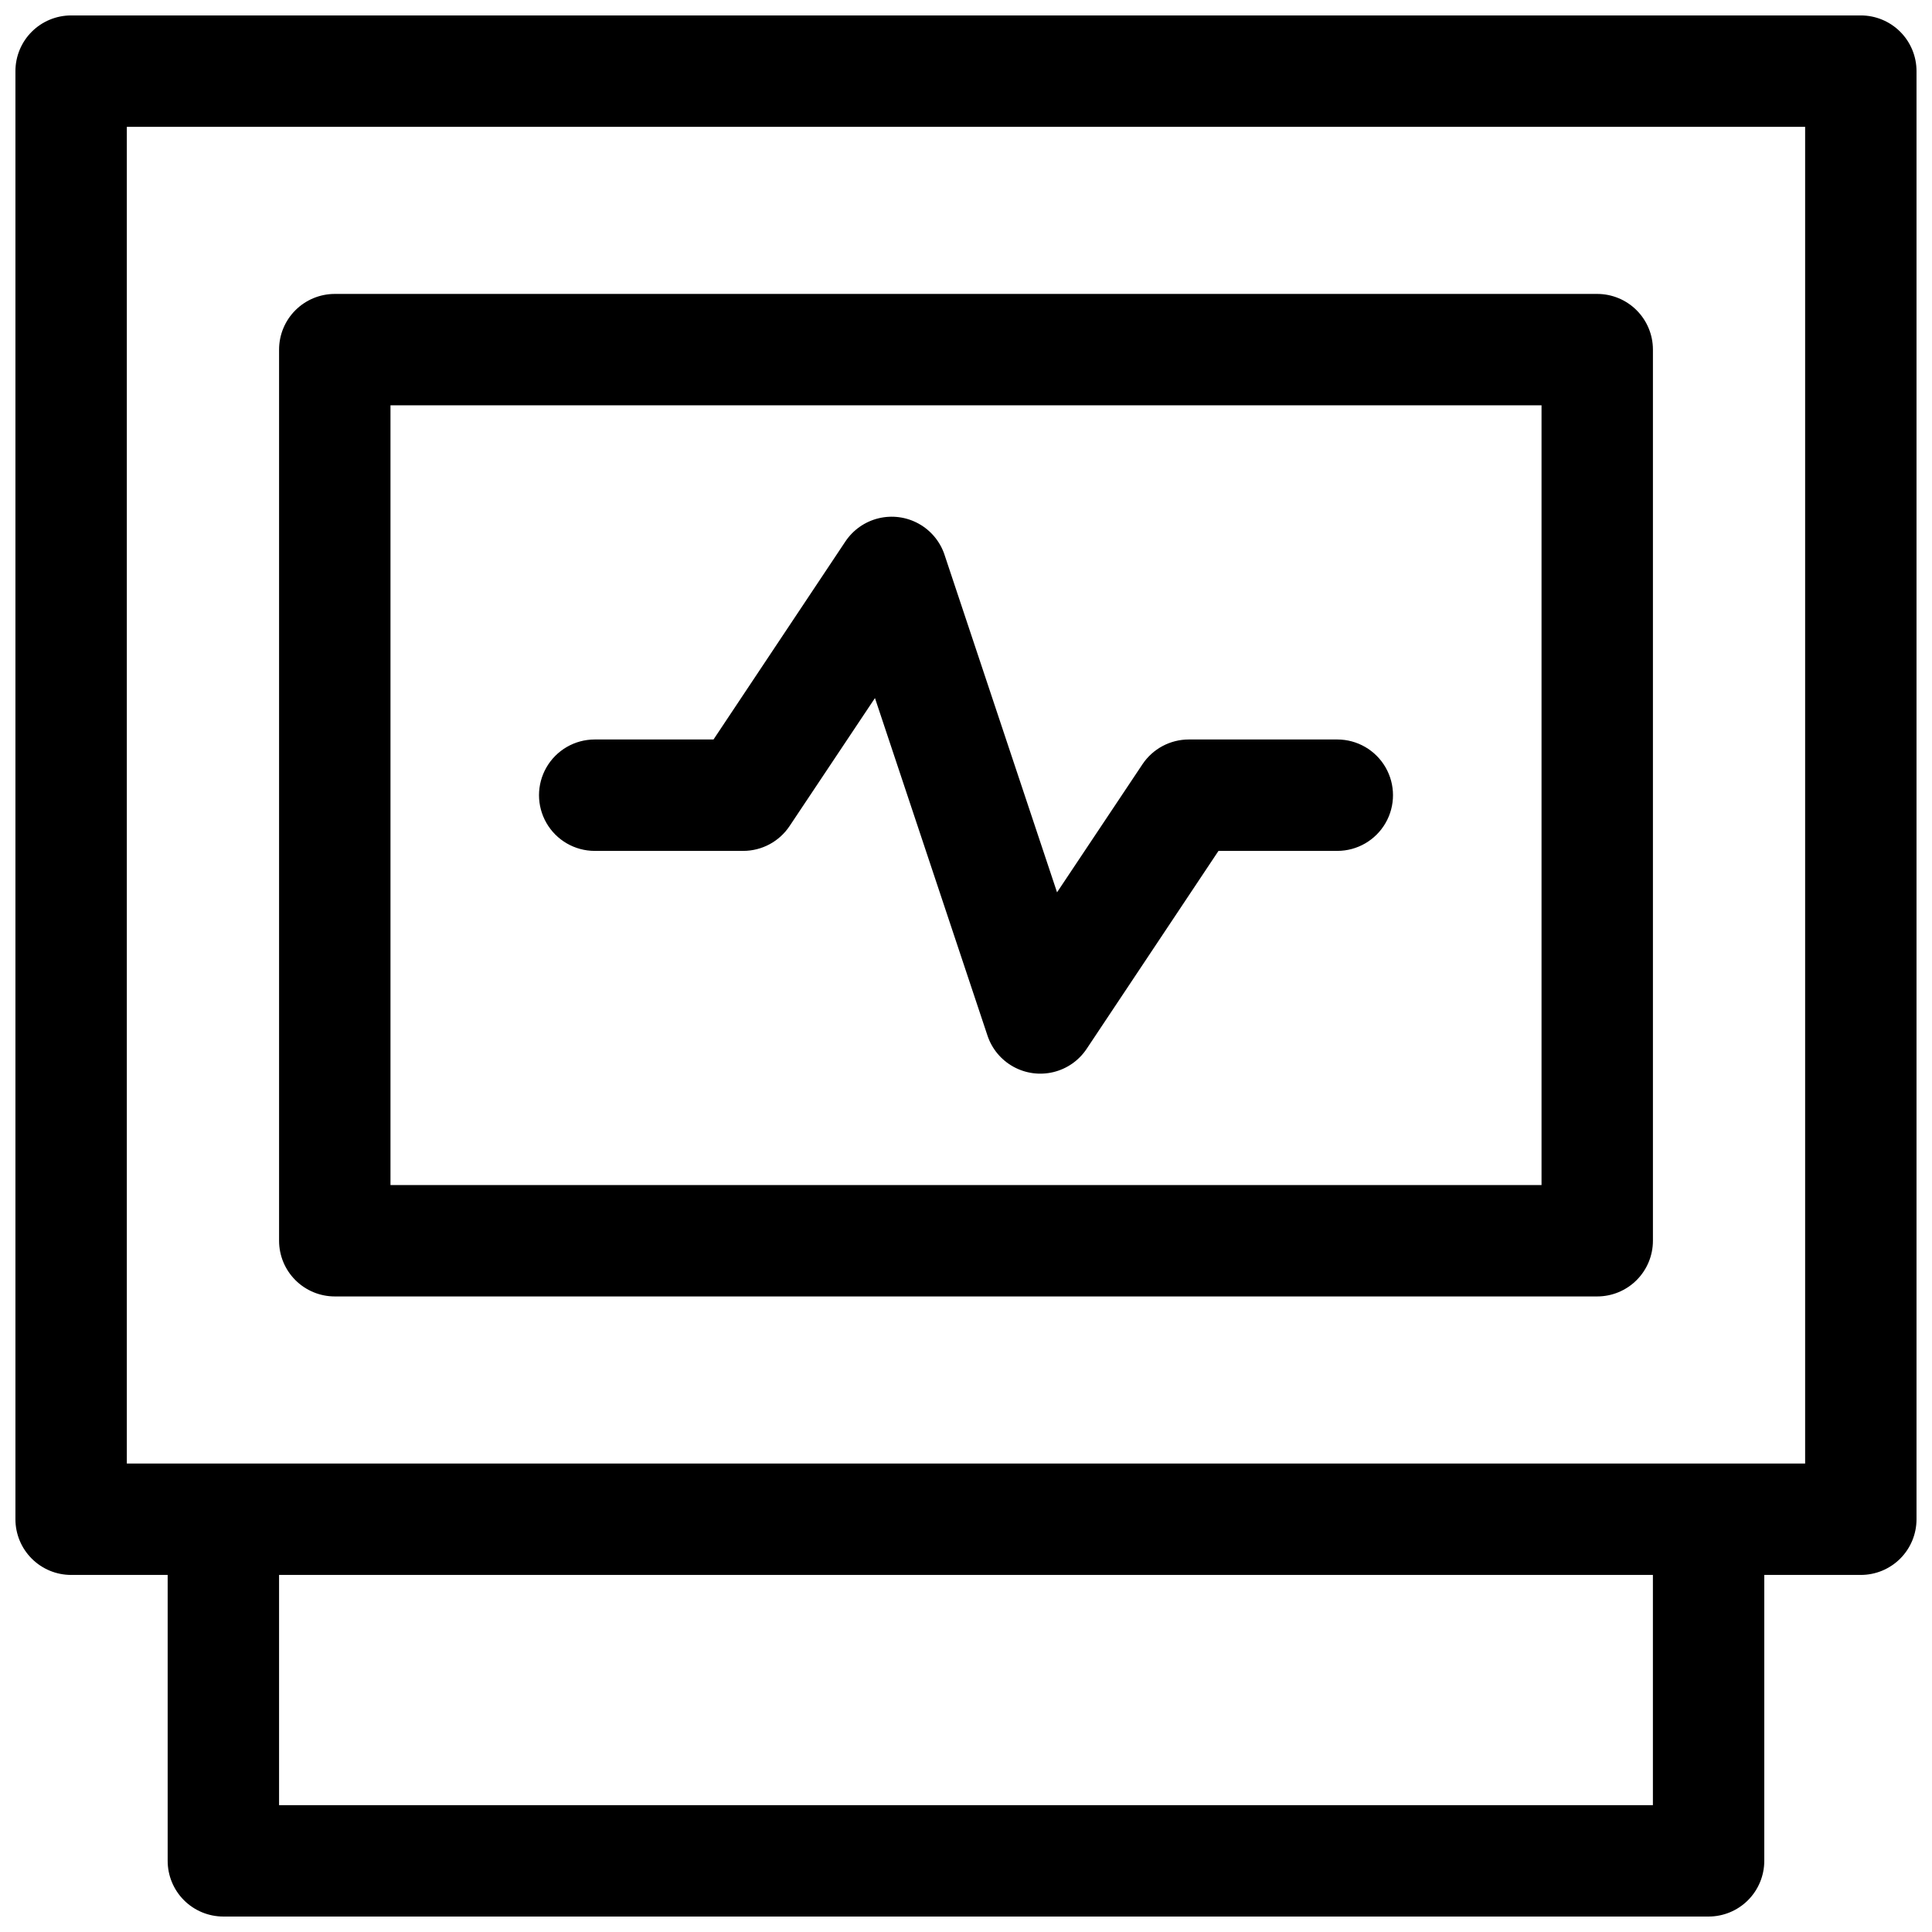
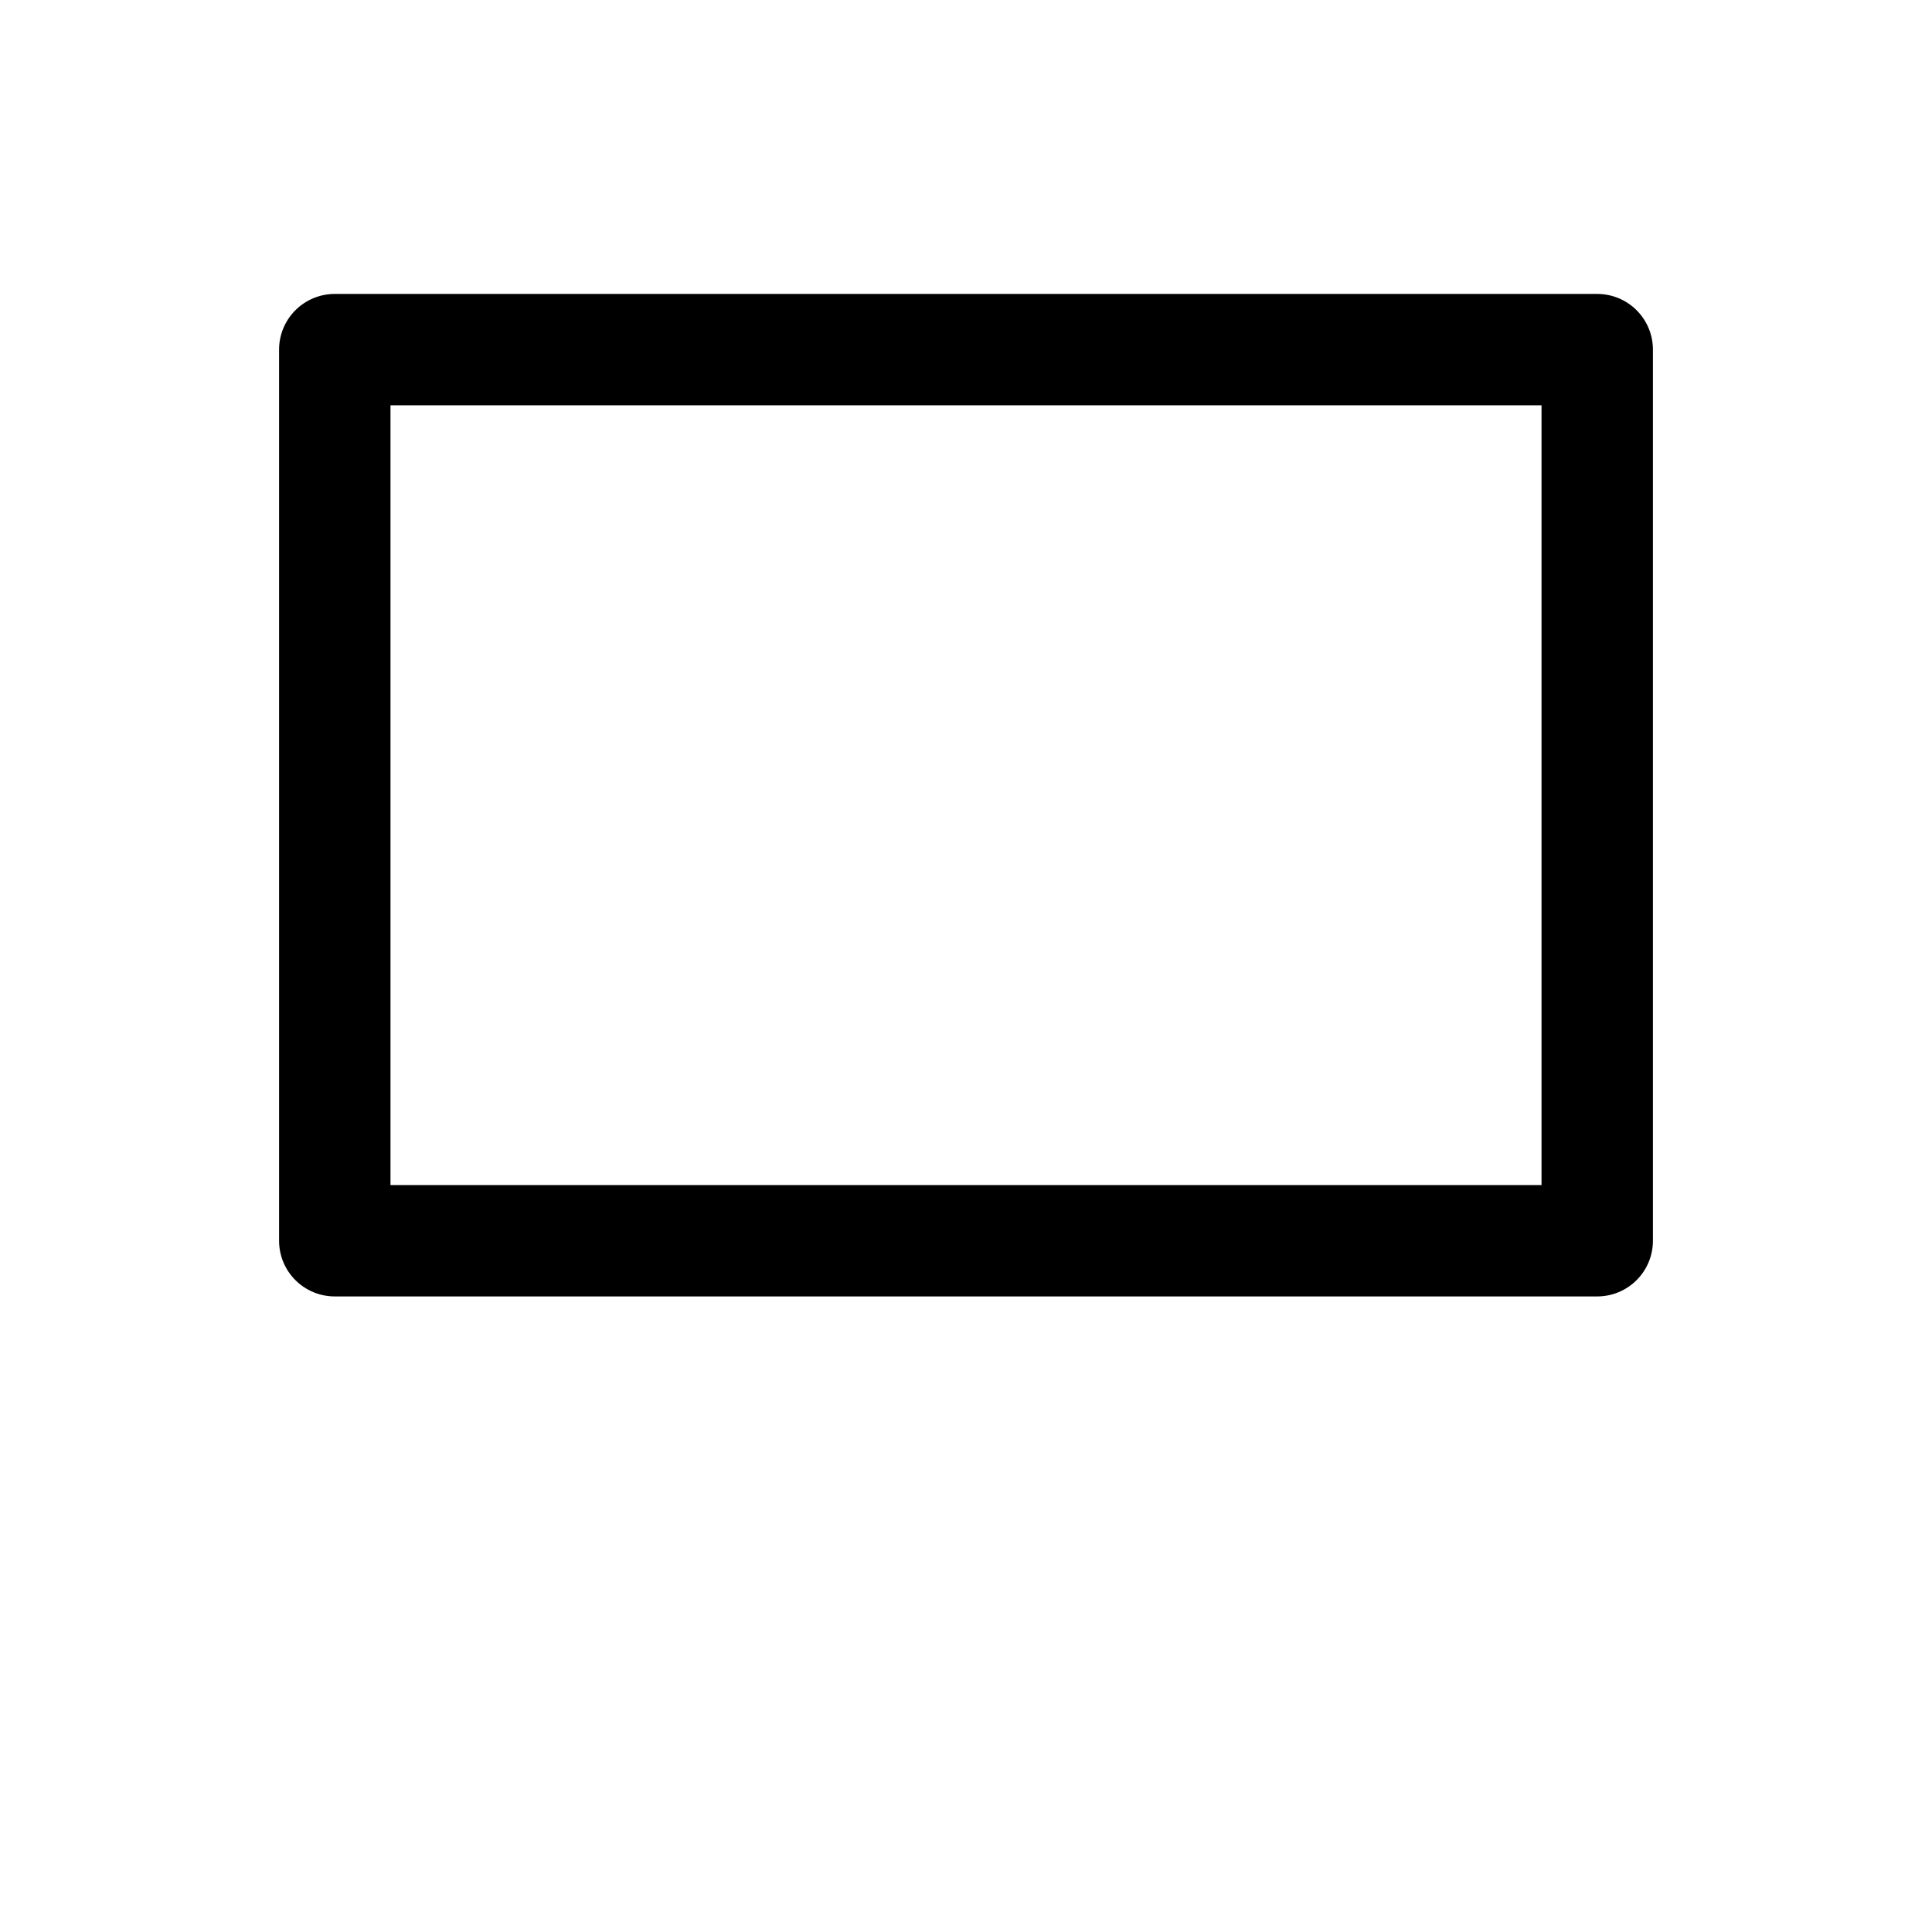
<svg xmlns="http://www.w3.org/2000/svg" width="800px" height="800px" version="1.1" viewBox="144 144 512 512">
  <defs>
    <clipPath id="a">
-       <path d="m148.09 148.09h503.81v503.81h-503.81z" />
-     </clipPath>
+       </clipPath>
  </defs>
  <g clip-path="url(#a)">
-     <path d="m637.14 148.09h-474.29c-3.918 0-7.672 1.555-10.438 4.324-2.769 2.766-4.324 6.519-4.324 10.438v383.76c0 3.918 1.555 7.672 4.324 10.438 2.766 2.769 6.519 4.324 10.438 4.324h25.582v75.77c0 3.914 1.555 7.668 4.324 10.438 2.766 2.766 6.523 4.32 10.438 4.32h393.6c3.914 0 7.668-1.555 10.434-4.32 2.769-2.769 4.324-6.523 4.324-10.438v-75.77h25.586c3.914 0 7.668-1.555 10.438-4.324 2.766-2.766 4.32-6.519 4.32-10.438v-383.76c0-3.918-1.555-7.672-4.32-10.438-2.769-2.769-6.523-4.324-10.438-4.324zm-55.105 474.29h-364.08v-61.008h364.08zm40.344-90.527h-444.77v-354.24h444.77z" />
-   </g>
+     </g>
  <path d="m232.72 487.57h334.56c3.918 0 7.672-1.555 10.438-4.324 2.769-2.766 4.324-6.519 4.324-10.434v-236.16c0-3.914-1.555-7.668-4.324-10.434-2.766-2.769-6.519-4.324-10.438-4.324h-334.56c-3.914 0-7.668 1.555-10.438 4.324-2.769 2.766-4.324 6.519-4.324 10.434v236.16c0 3.914 1.555 7.668 4.324 10.434 2.769 2.769 6.523 4.324 10.438 4.324zm14.762-236.16h305.04v206.64h-305.04z" />
-   <path d="m498.4 339.97h-39.359c-4.934 0.004-9.543 2.469-12.281 6.574l-22.633 33.93-29.816-89.445h0.004c-1.172-3.516-3.621-6.457-6.859-8.25-3.242-1.793-7.039-2.301-10.637-1.426s-6.734 3.07-8.789 6.152l-34.941 52.465h-31.488c-5.273 0-10.145 2.816-12.781 7.383-2.637 4.566-2.637 10.191 0 14.758 2.637 4.566 7.508 7.383 12.781 7.383h39.359c4.938-0.004 9.543-2.469 12.281-6.574l22.633-33.93 29.816 89.445c1.168 3.516 3.617 6.457 6.859 8.25 3.238 1.793 7.035 2.301 10.633 1.426 3.598-0.875 6.734-3.07 8.789-6.152l34.941-52.465h31.488c5.273 0 10.145-2.816 12.781-7.383 2.637-4.566 2.637-10.191 0-14.758-2.637-4.566-7.508-7.383-12.781-7.383z" />
</svg>